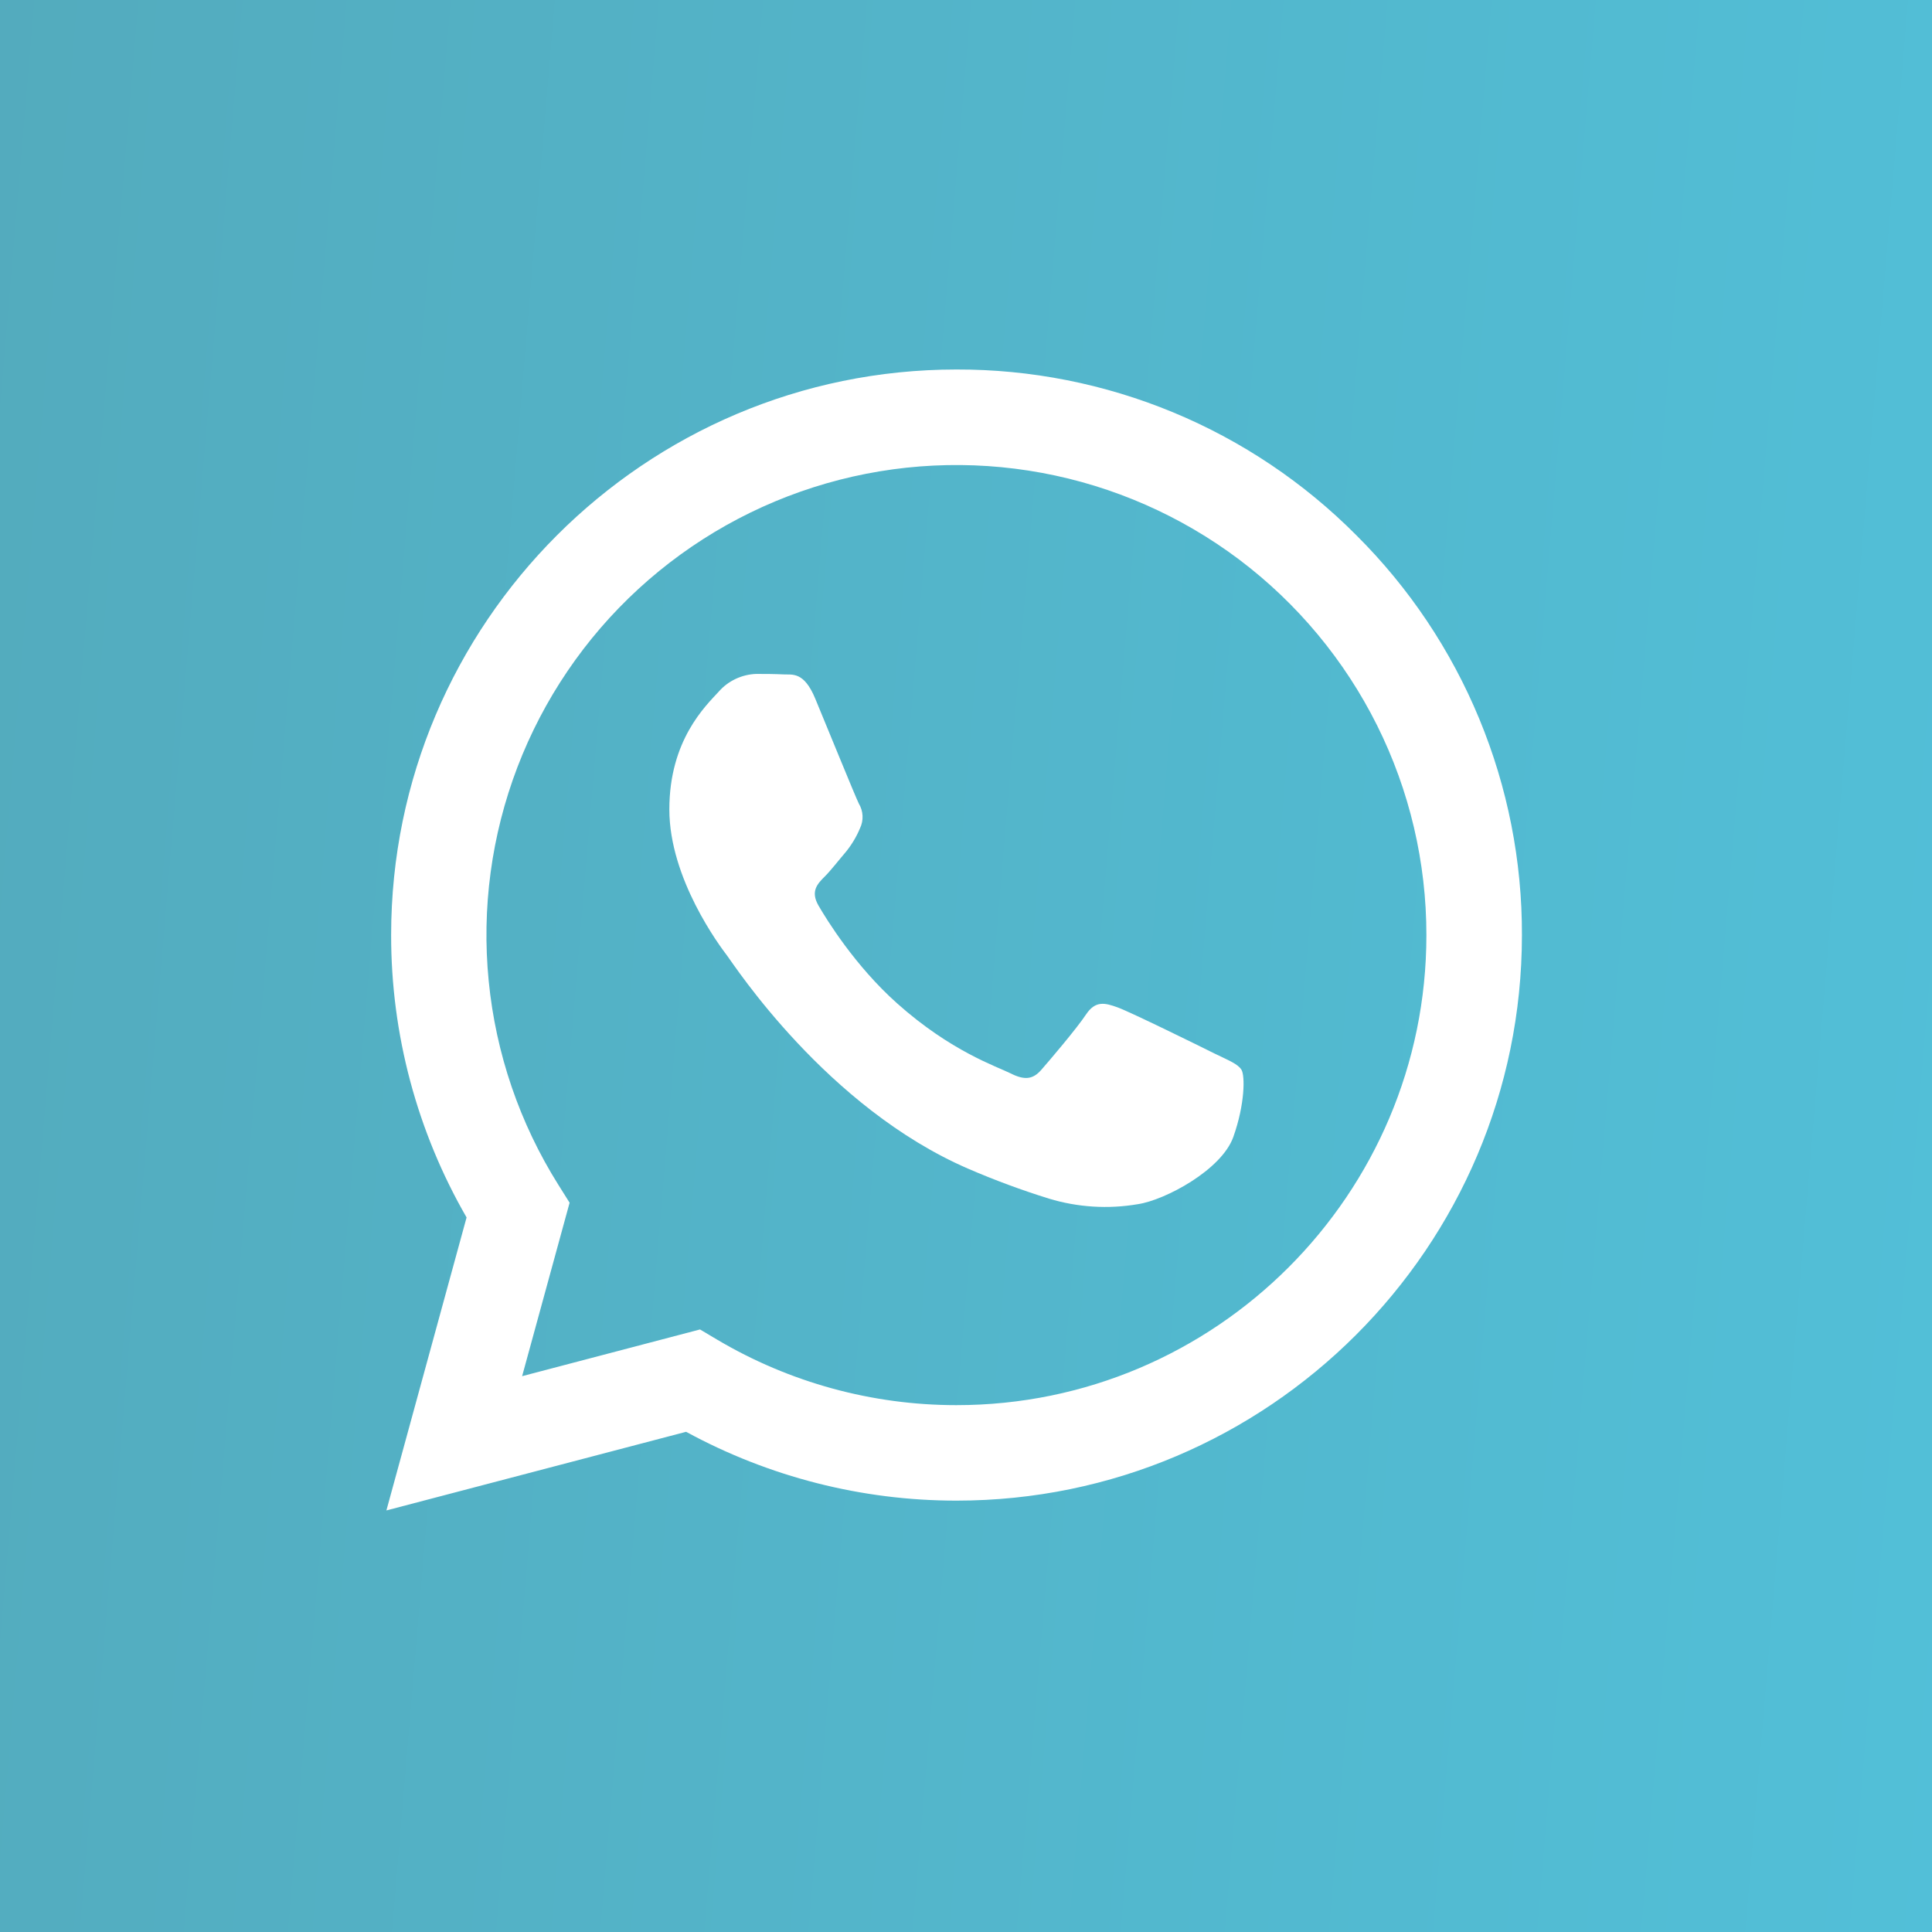
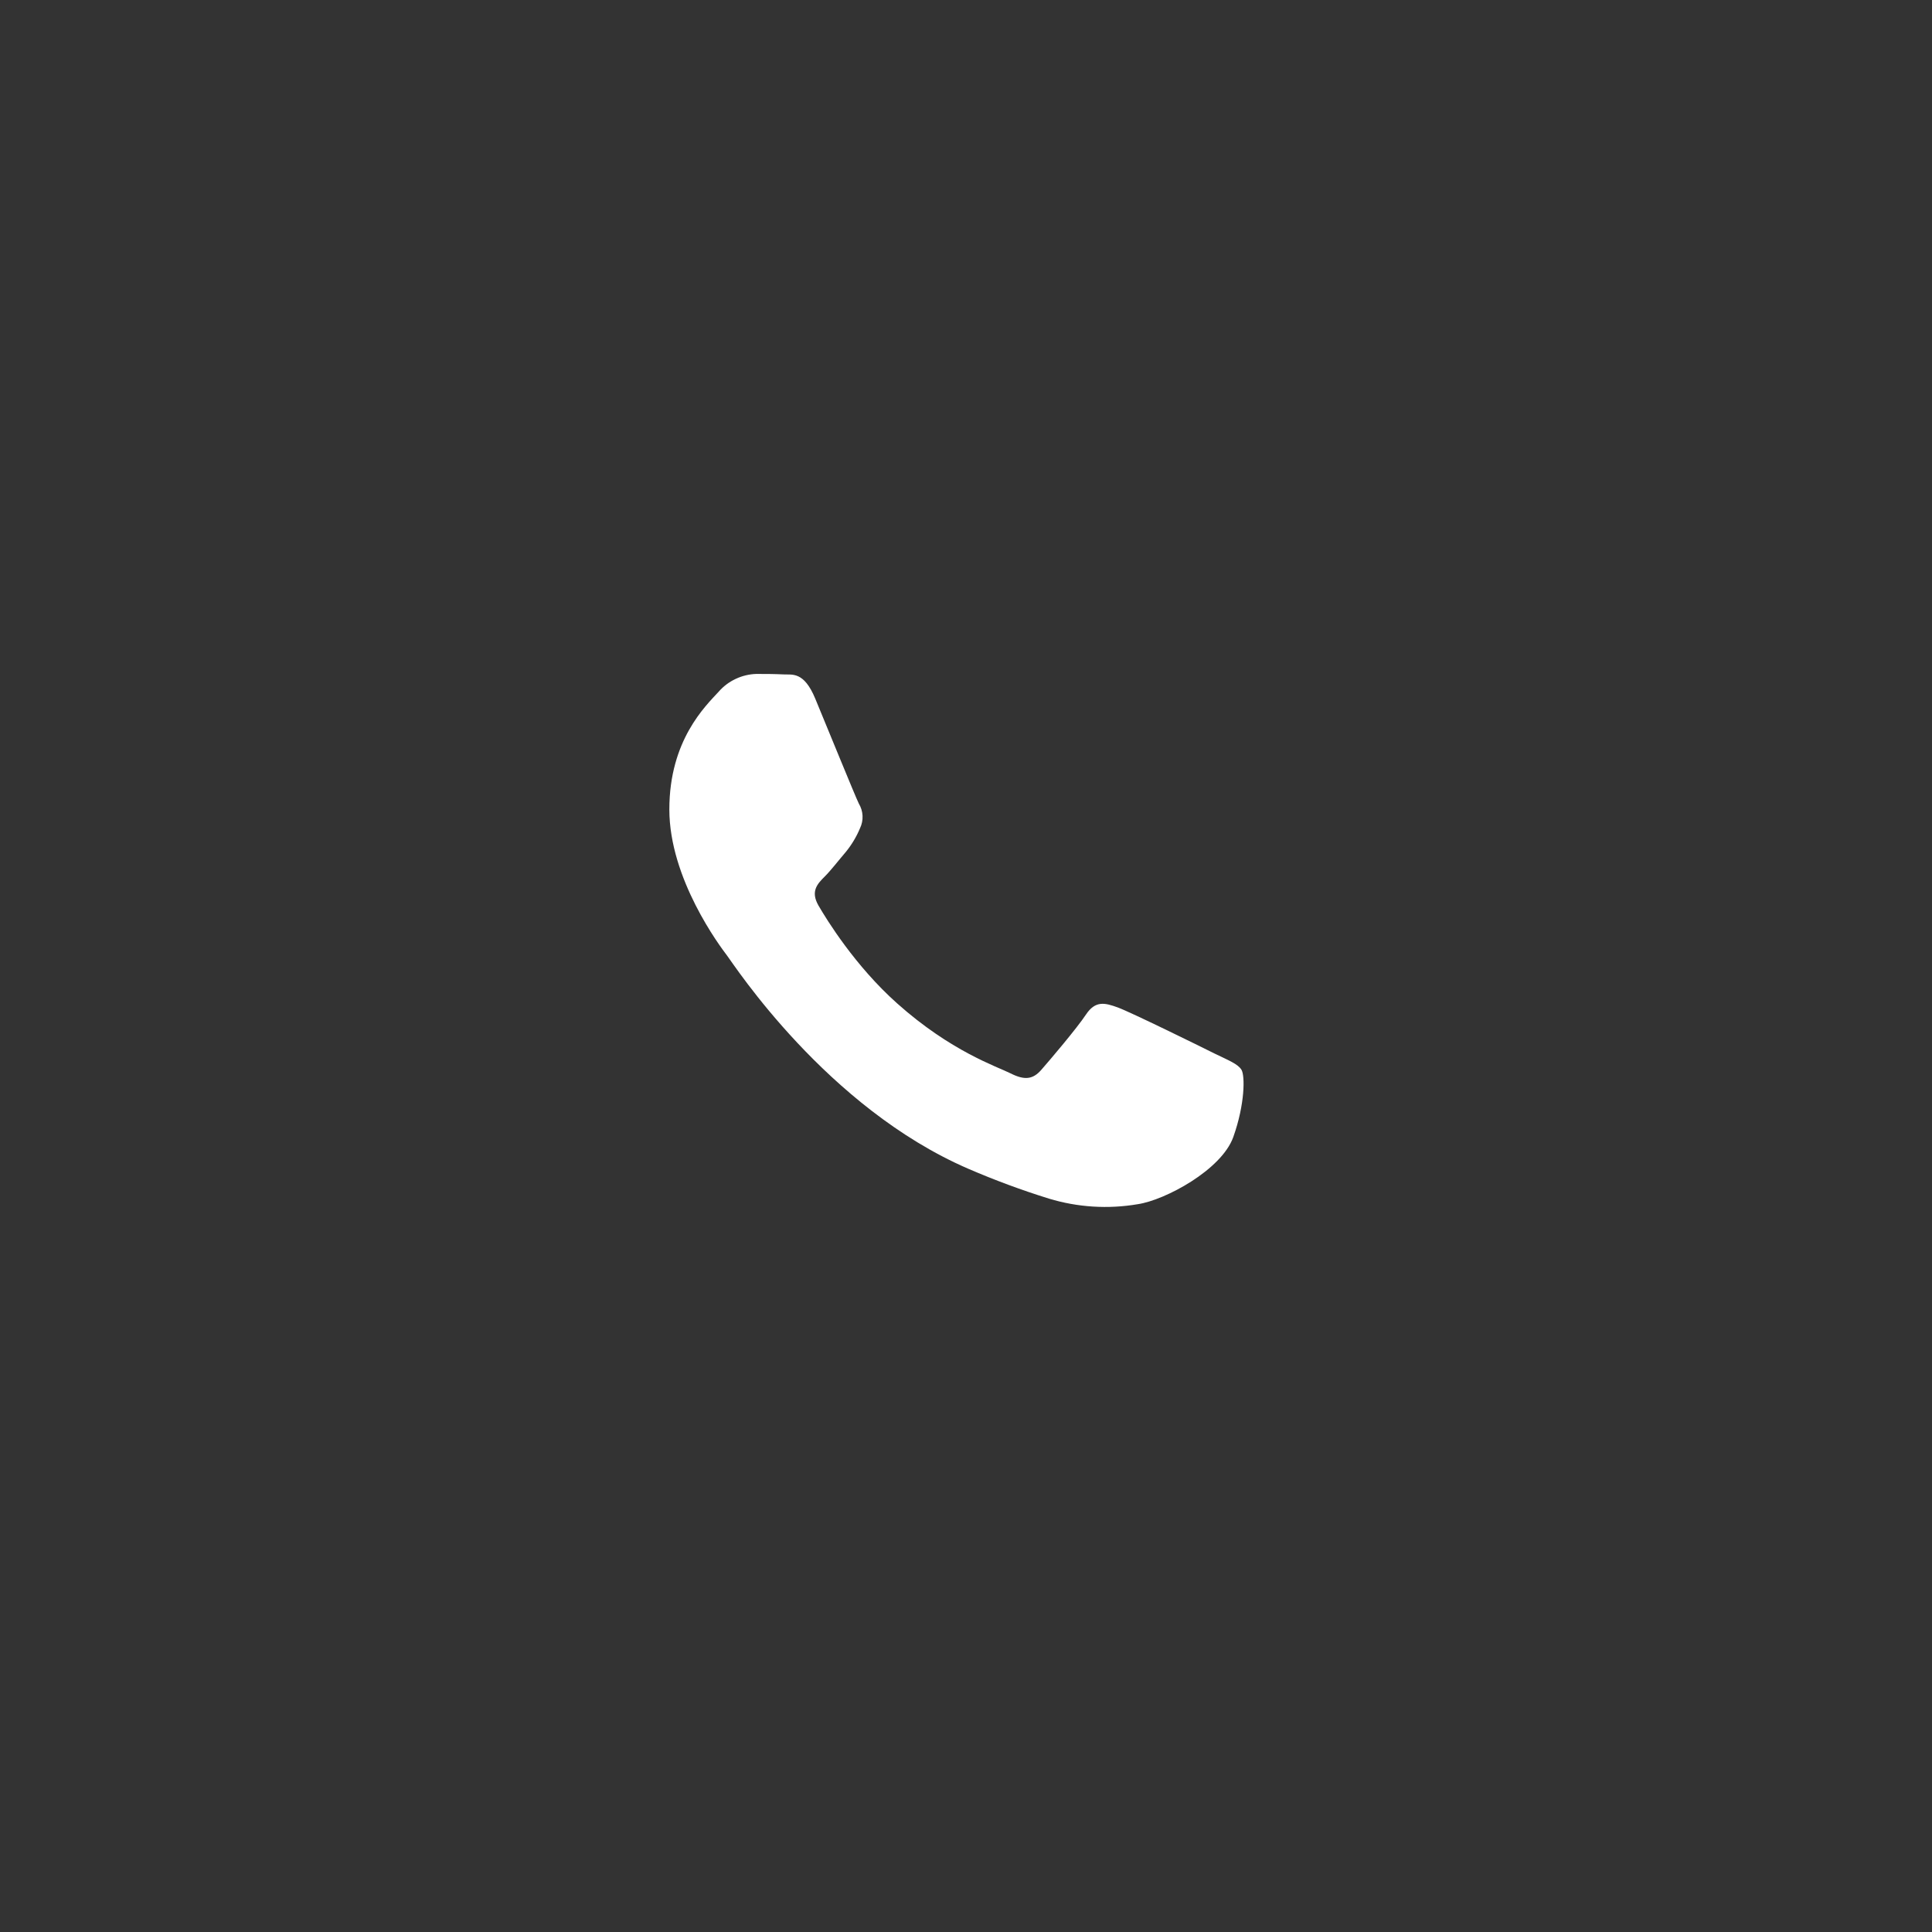
<svg xmlns="http://www.w3.org/2000/svg" width="40" height="40" viewBox="0 0 40 40" fill="none">
  <rect x="0" y="0" width="40" height="40" fill="#333333" stroke="none" />
-   <rect width="40" height="40" fill="url(#paint0_linear_2905_891)" />
-   <path d="M28.084 11.084C26.999 9.992 25.709 9.126 24.288 8.537C22.866 7.948 21.342 7.646 19.803 7.65C13.351 7.65 8.1 12.901 8.098 19.355C8.095 21.409 8.634 23.427 9.66 25.206L8 31.272L14.205 29.644C15.922 30.579 17.845 31.069 19.799 31.069H19.804C26.257 31.069 31.507 25.818 31.51 19.364C31.515 17.826 31.214 16.302 30.626 14.881C30.038 13.459 29.174 12.169 28.084 11.084ZM19.803 29.092H19.799C18.057 29.092 16.347 28.624 14.848 27.736L14.493 27.525L10.81 28.492L11.793 24.901L11.562 24.533C10.759 23.256 10.265 21.81 10.118 20.309C9.97 18.808 10.174 17.294 10.712 15.885C11.25 14.477 12.108 13.212 13.219 12.192C14.33 11.172 15.662 10.424 17.112 10.007C18.561 9.59 20.087 9.516 21.57 9.79C23.053 10.064 24.452 10.679 25.657 11.586C26.861 12.494 27.838 13.669 28.511 15.018C29.184 16.368 29.533 17.855 29.532 19.363C29.531 24.728 25.166 29.092 19.803 29.092Z" fill="white" />
  <path d="M25.141 21.81C24.848 21.663 23.41 20.956 23.142 20.858C22.875 20.761 22.679 20.712 22.484 21.005C22.29 21.297 21.729 21.956 21.558 22.151C21.387 22.346 21.217 22.371 20.925 22.224C20.633 22.078 19.69 21.77 18.573 20.773C17.703 19.997 17.116 19.042 16.945 18.747C16.775 18.451 16.927 18.296 17.074 18.149C17.205 18.018 17.366 17.808 17.513 17.637C17.633 17.489 17.732 17.325 17.805 17.149C17.844 17.069 17.862 16.98 17.858 16.89C17.854 16.801 17.827 16.714 17.781 16.637C17.708 16.491 17.123 15.051 16.879 14.465C16.643 13.895 16.401 13.973 16.221 13.963C16.042 13.954 15.855 13.953 15.661 13.953C15.513 13.957 15.367 13.992 15.233 14.055C15.099 14.117 14.979 14.207 14.881 14.319C14.613 14.612 13.858 15.319 13.858 16.758C13.858 18.197 14.906 19.591 15.053 19.784C15.199 19.976 17.115 22.931 20.05 24.199C20.594 24.434 21.151 24.64 21.717 24.816C22.314 24.997 22.945 25.036 23.559 24.931C24.121 24.847 25.29 24.223 25.534 23.541C25.777 22.859 25.777 22.272 25.704 22.15C25.631 22.028 25.433 21.952 25.141 21.81Z" fill="white" />
  <defs>
    <linearGradient id="paint0_linear_2905_891" x1="-2.2" y1="-3.929" x2="53.462" y2="0.764" gradientUnits="userSpaceOnUse">
      <stop stop-color="#53AABC" />
      <stop offset="1" stop-color="#52C4DE" />
    </linearGradient>
  </defs>
</svg>